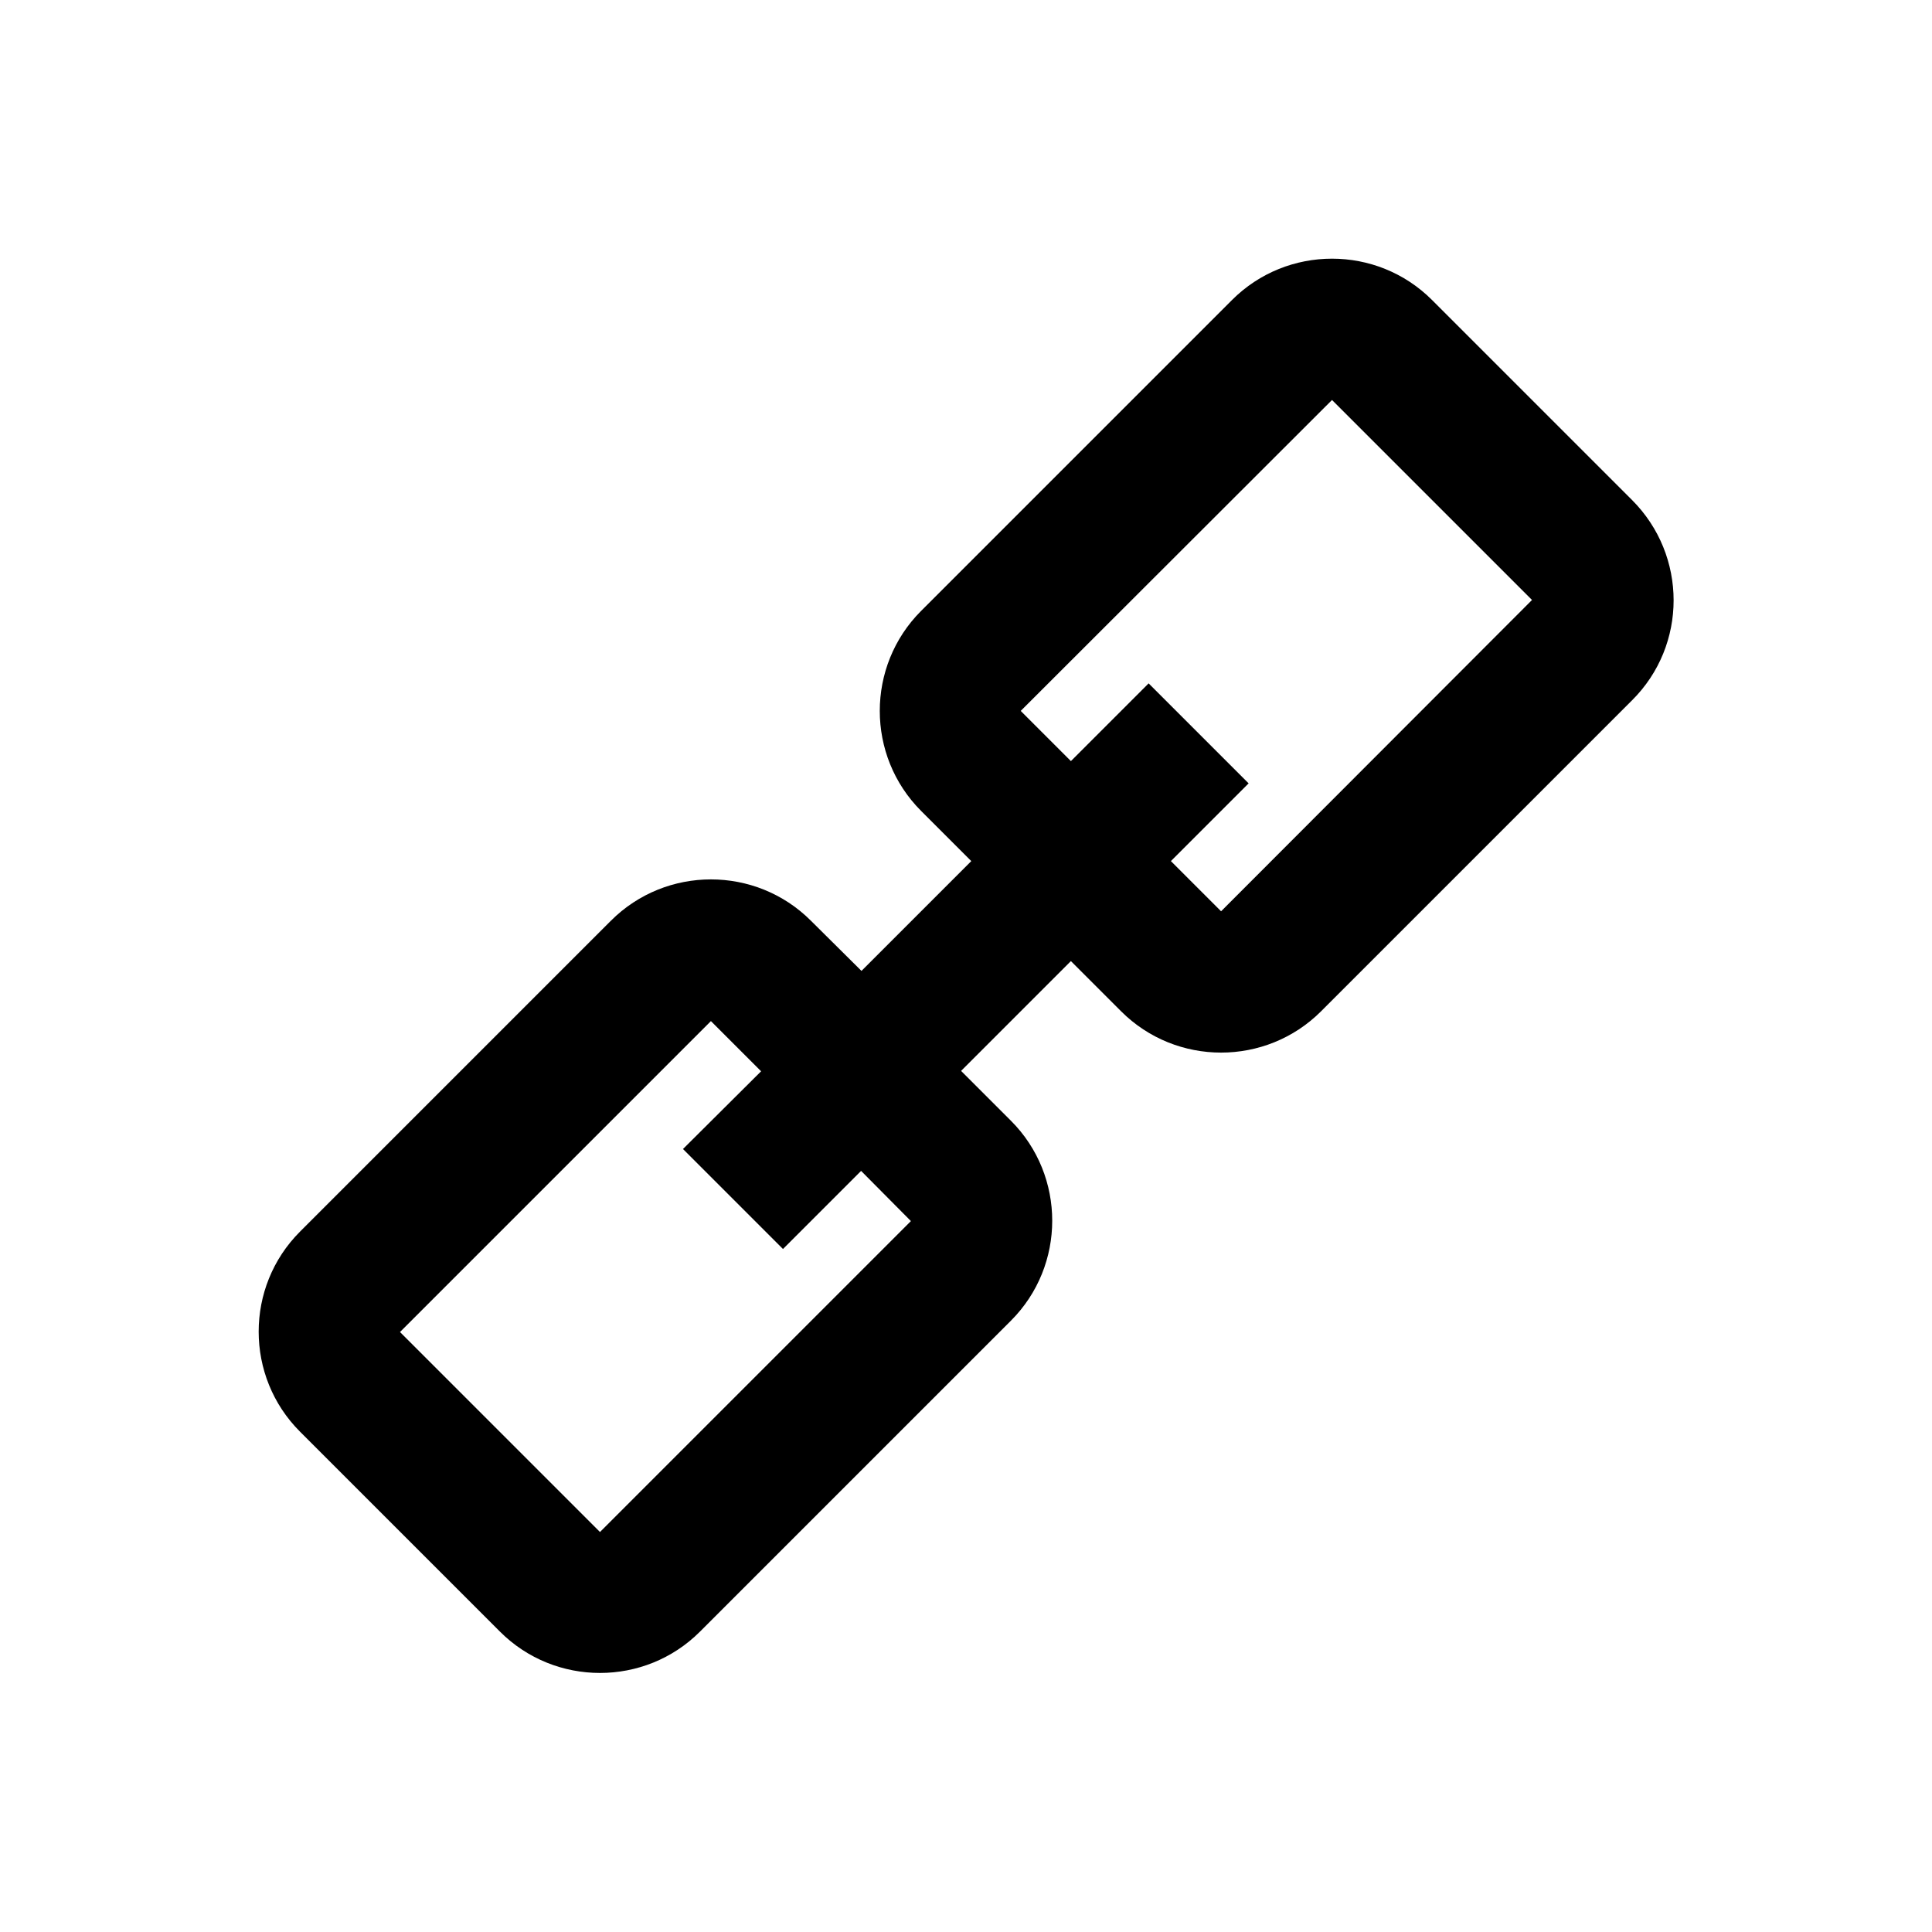
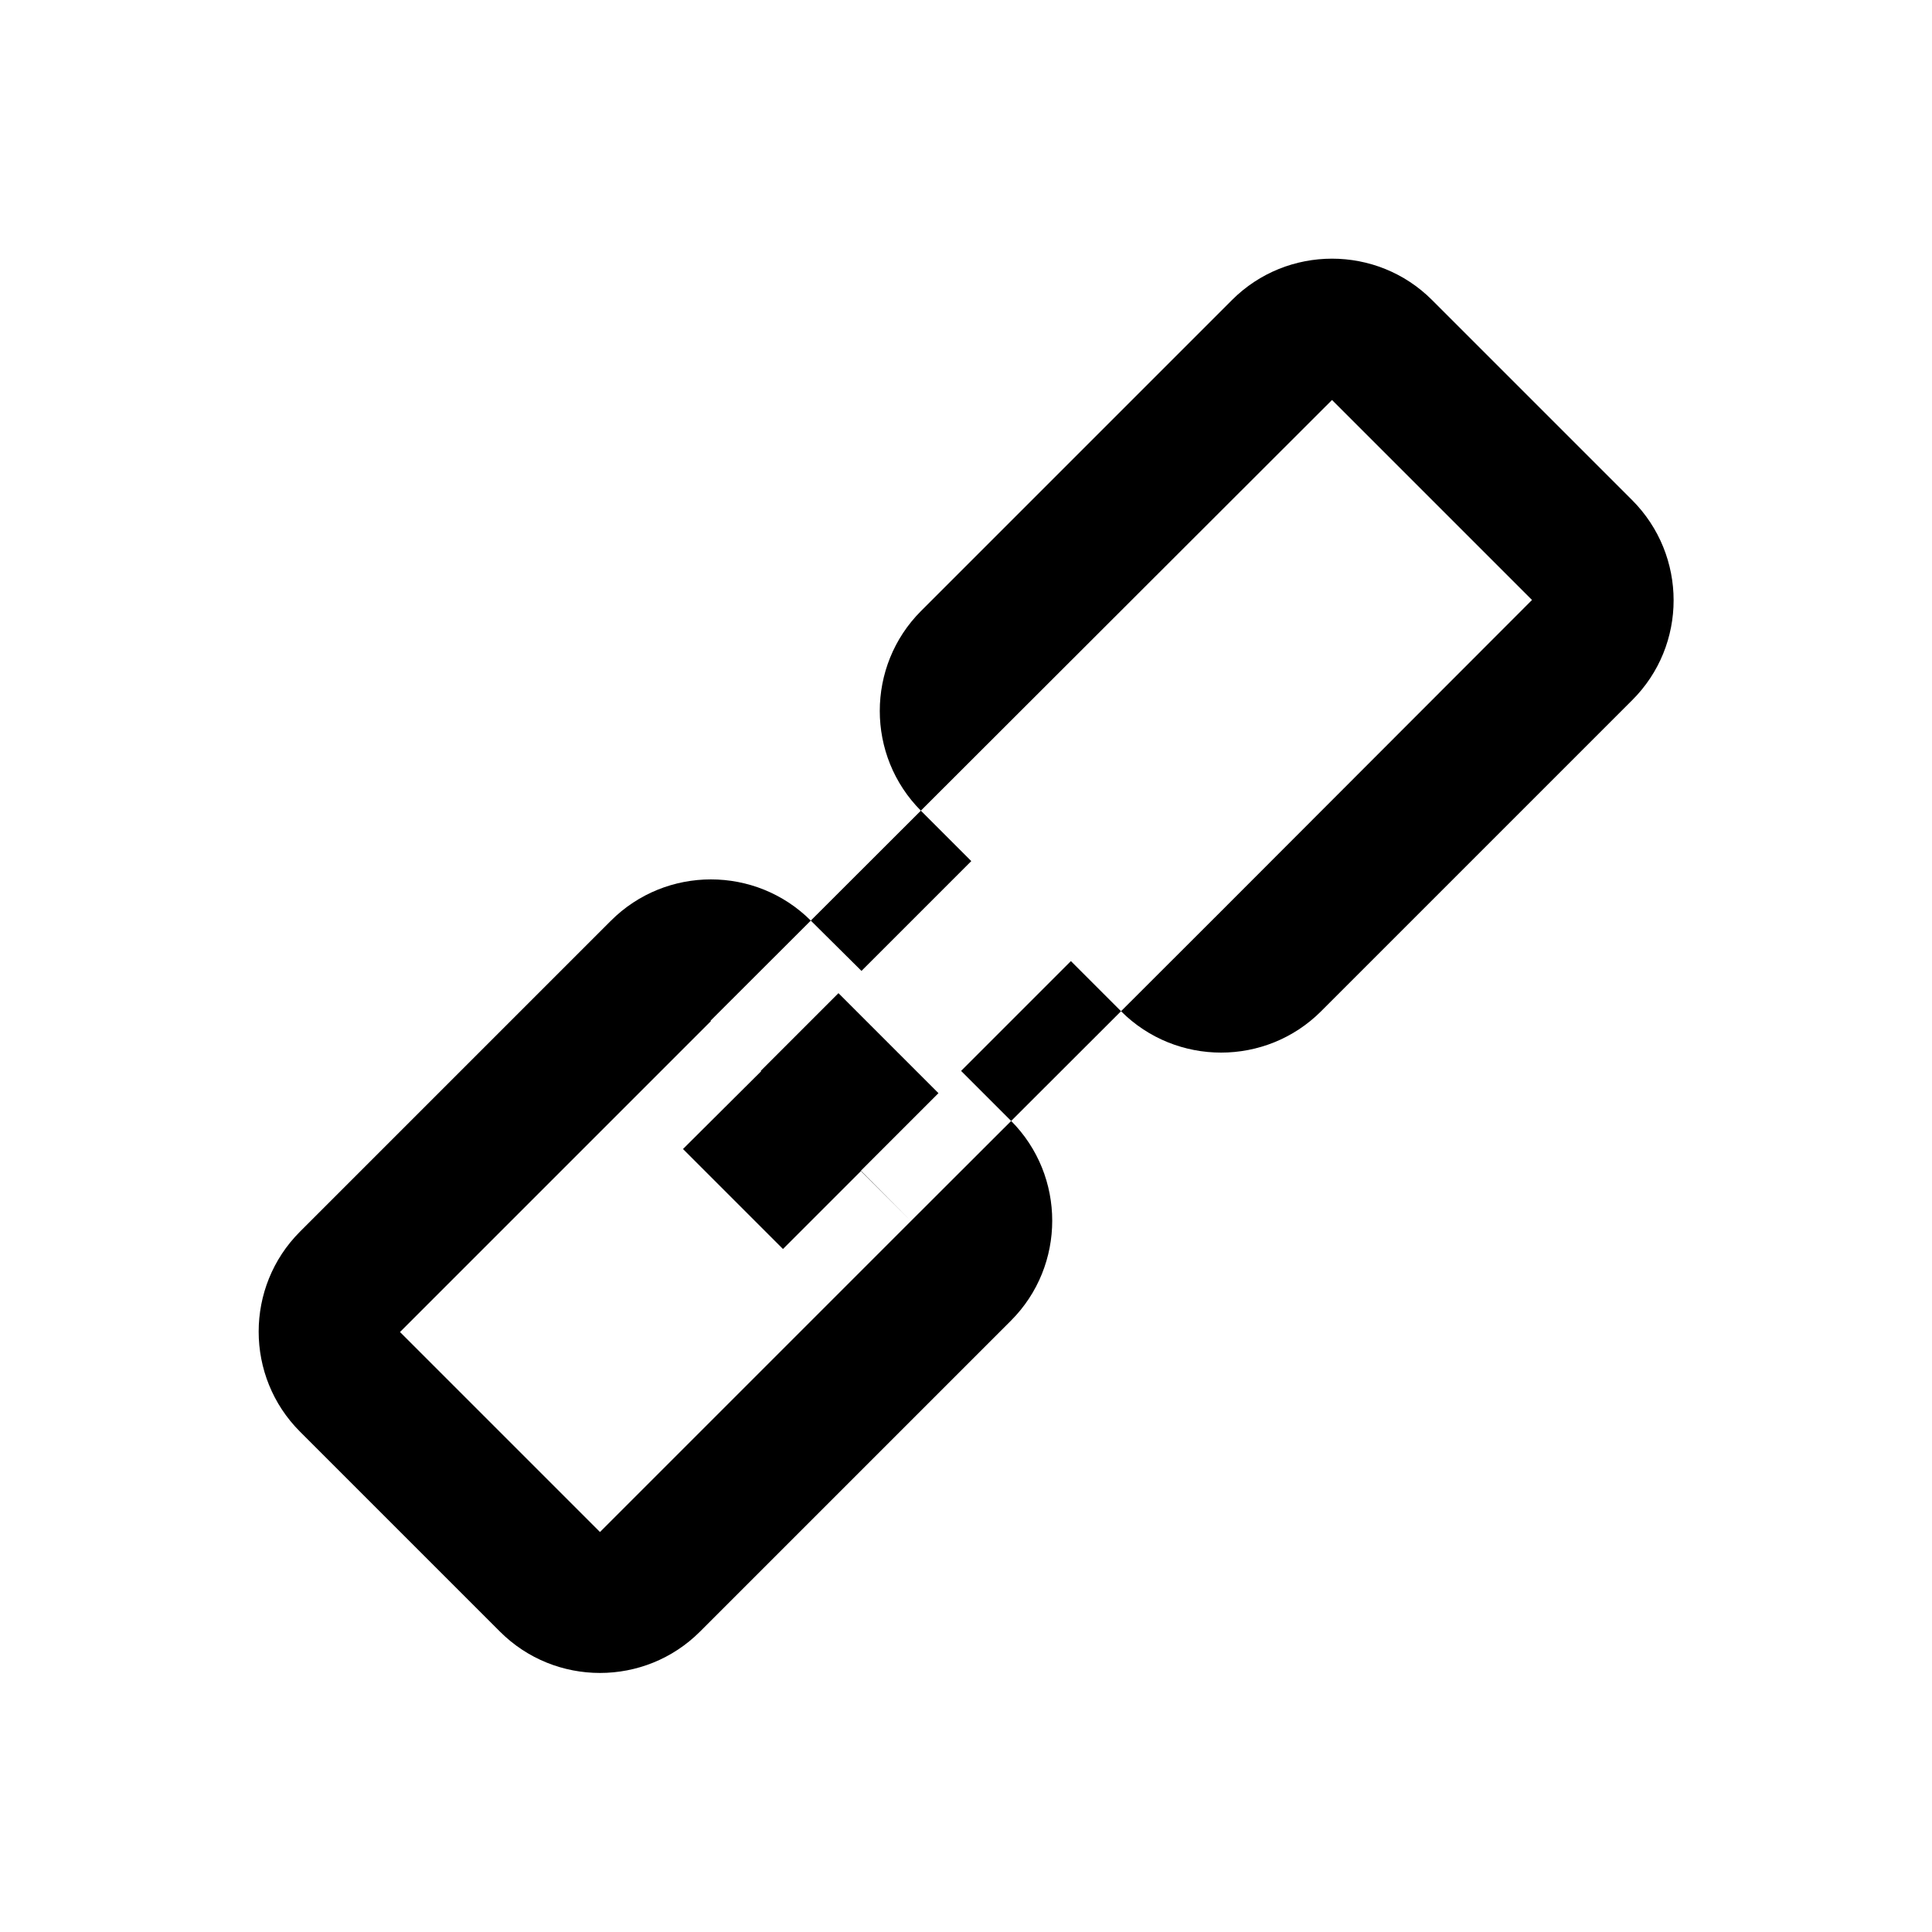
<svg xmlns="http://www.w3.org/2000/svg" version="1.1" id="Layer_1" x="0px" y="0px" viewBox="0 0 512 512" enable-background="new 0 0 512 512" xml:space="preserve">
-   <path d="M432.5,132.5l-53-53c-14.6-14.6-38.4-14.6-53,0l-82.4,82.4c-14.6,14.6-14.6,38.4,0,53l13.3,13.3l-29.1,29.1L214.9,244  c-14.6-14.6-38.4-14.6-53,0l-82.4,82.4c-14.6,14.6-14.6,38.4,0,53l53,53c14.6,14.6,38.4,14.6,53,0l82.4-82.4  c14.6-14.6,14.6-38.4,0-53l-13.2-13.2l29.1-29.1l13.3,13.3c14.6,14.6,38.4,14.6,53,0l82.4-82.4C447.2,171,447.2,147.2,432.5,132.5z   M241.4,323.6L159,406l-53-53l82.4-82.4l13.3,13.3L181,304.5l26.5,26.5l20.7-20.7L241.4,323.6z M323.6,241.5l-13.3-13.3l20.6-20.6  l-26.5-26.5l-20.6,20.6l-13.3-13.3L353,106l53,53L323.6,241.5z" />
+   <path d="M432.5,132.5l-53-53c-14.6-14.6-38.4-14.6-53,0l-82.4,82.4c-14.6,14.6-14.6,38.4,0,53l13.3,13.3l-29.1,29.1L214.9,244  c-14.6-14.6-38.4-14.6-53,0l-82.4,82.4c-14.6,14.6-14.6,38.4,0,53l53,53c14.6,14.6,38.4,14.6,53,0l82.4-82.4  c14.6-14.6,14.6-38.4,0-53l-13.2-13.2l29.1-29.1l13.3,13.3c14.6,14.6,38.4,14.6,53,0l82.4-82.4C447.2,171,447.2,147.2,432.5,132.5z   M241.4,323.6L159,406l-53-53l82.4-82.4l13.3,13.3L181,304.5l26.5,26.5l20.7-20.7L241.4,323.6z l-13.3-13.3l20.6-20.6  l-26.5-26.5l-20.6,20.6l-13.3-13.3L353,106l53,53L323.6,241.5z" />
</svg>